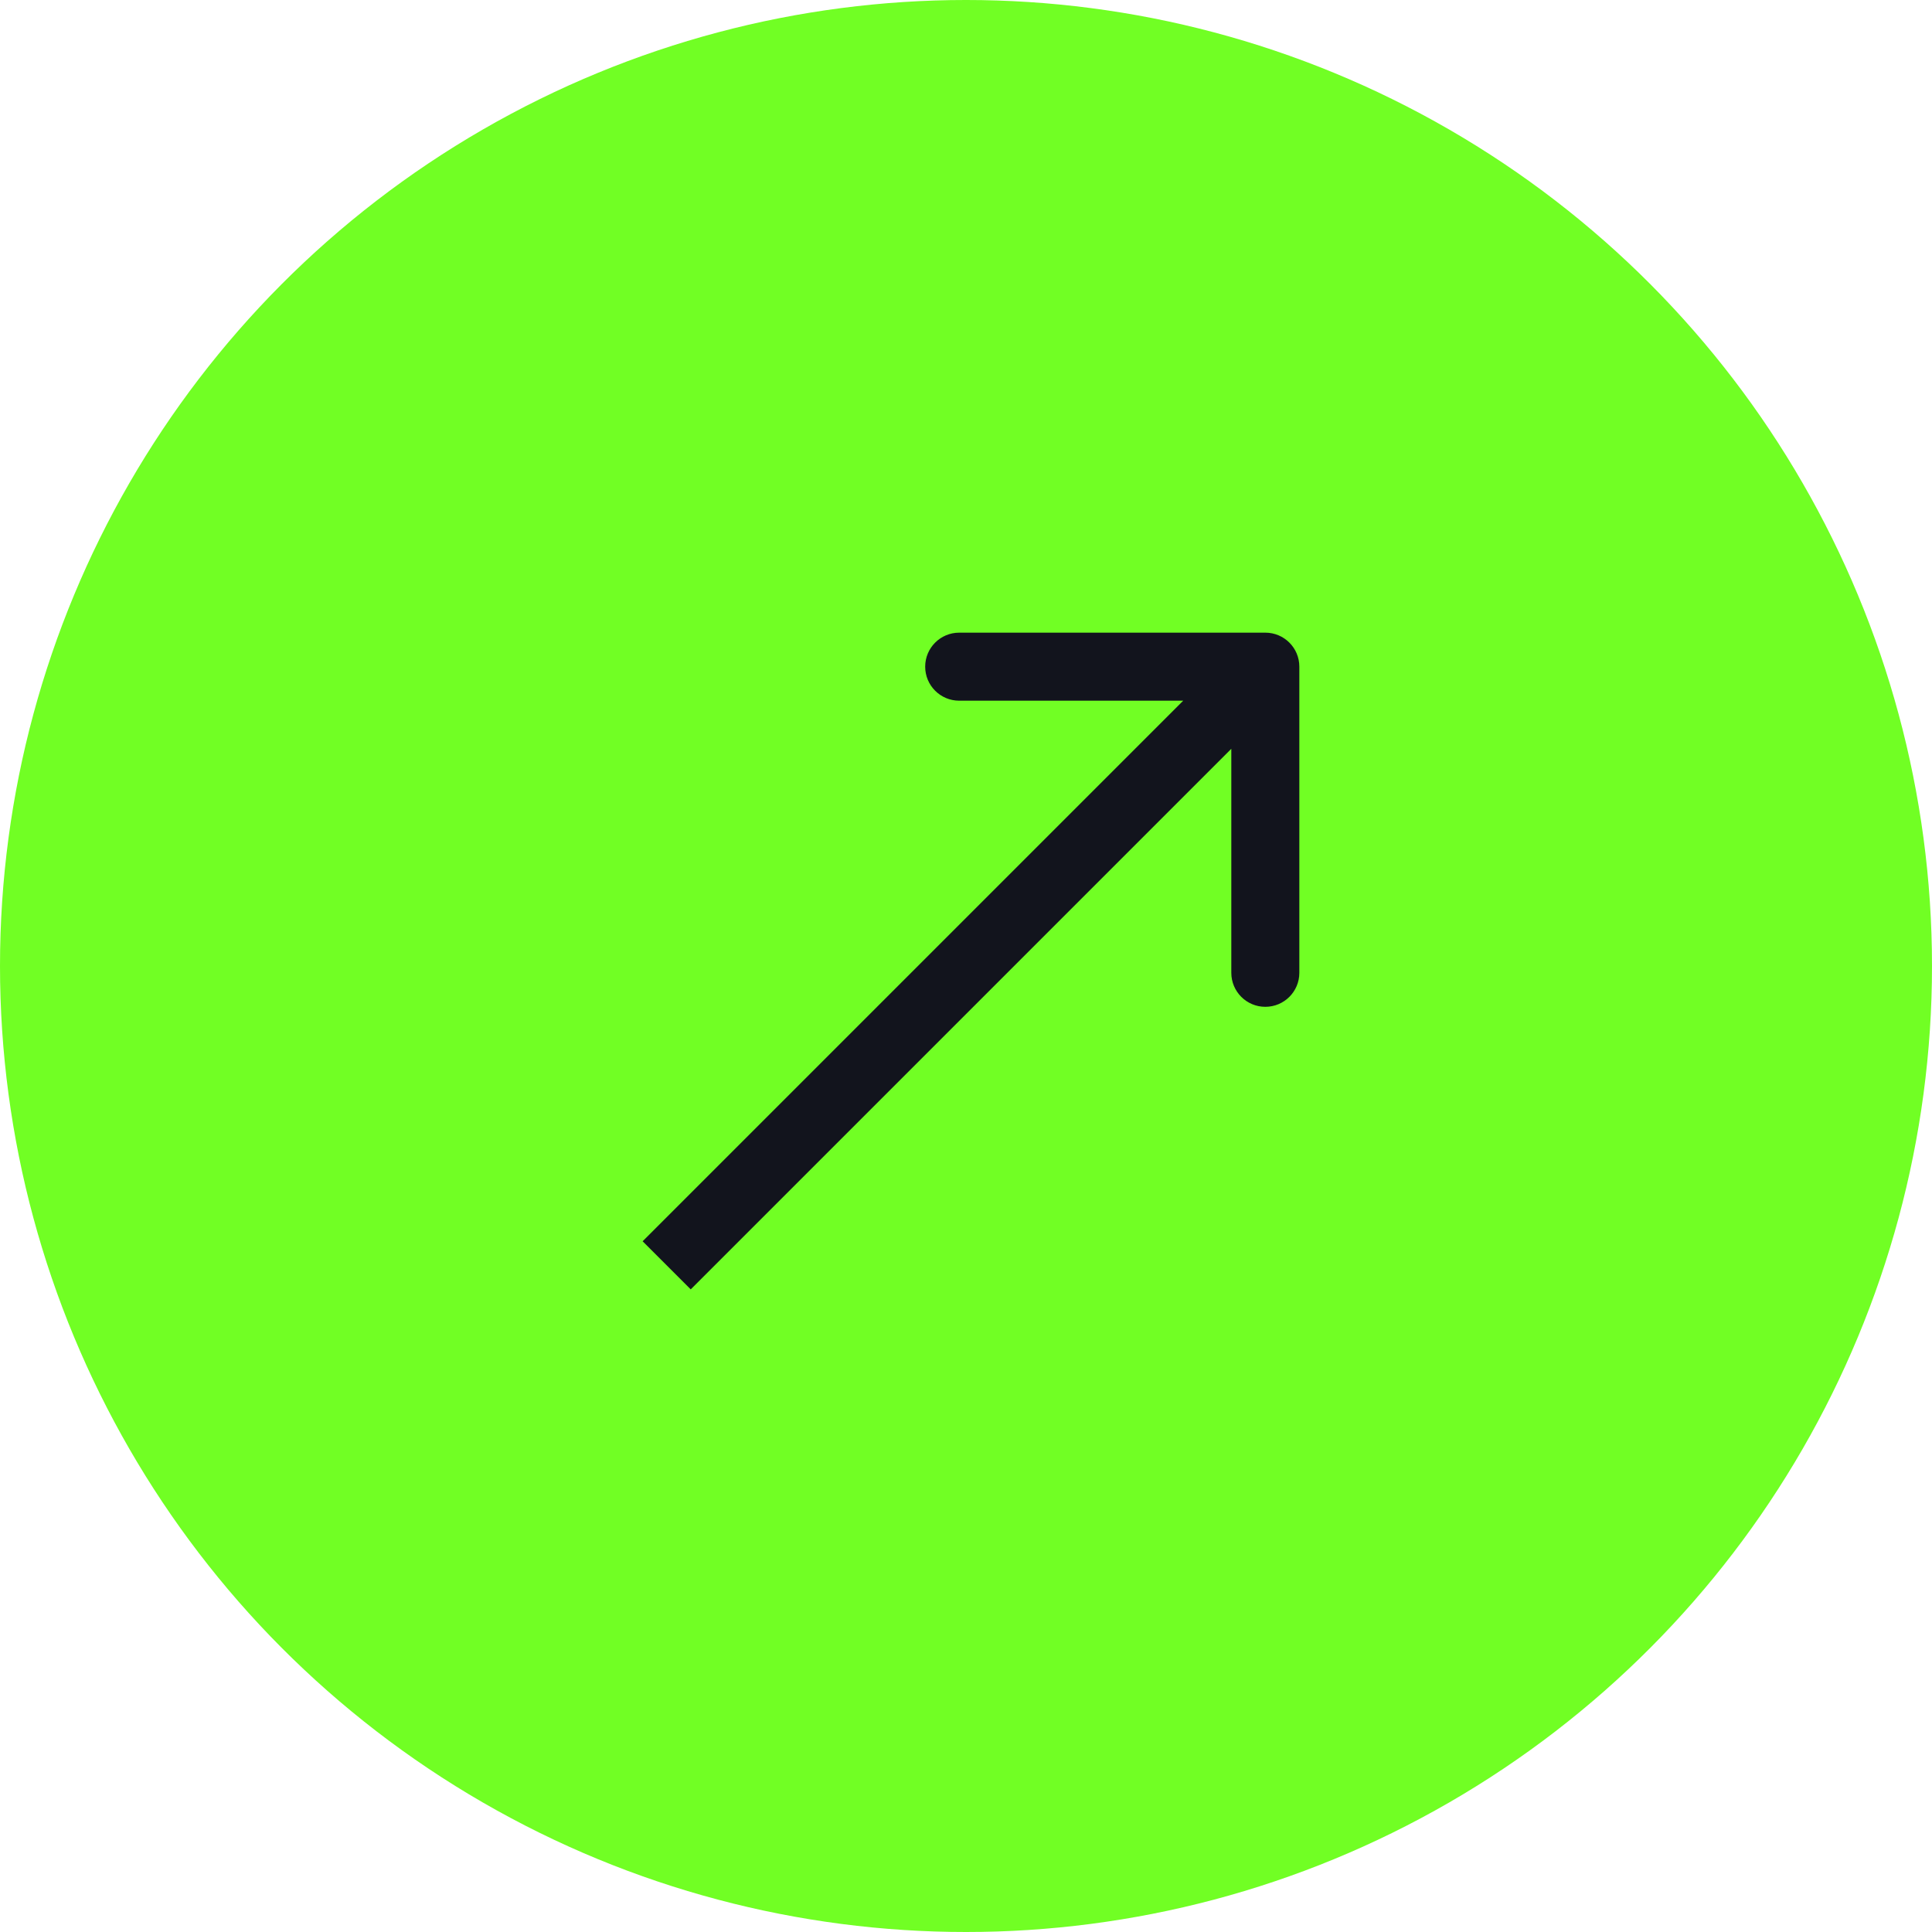
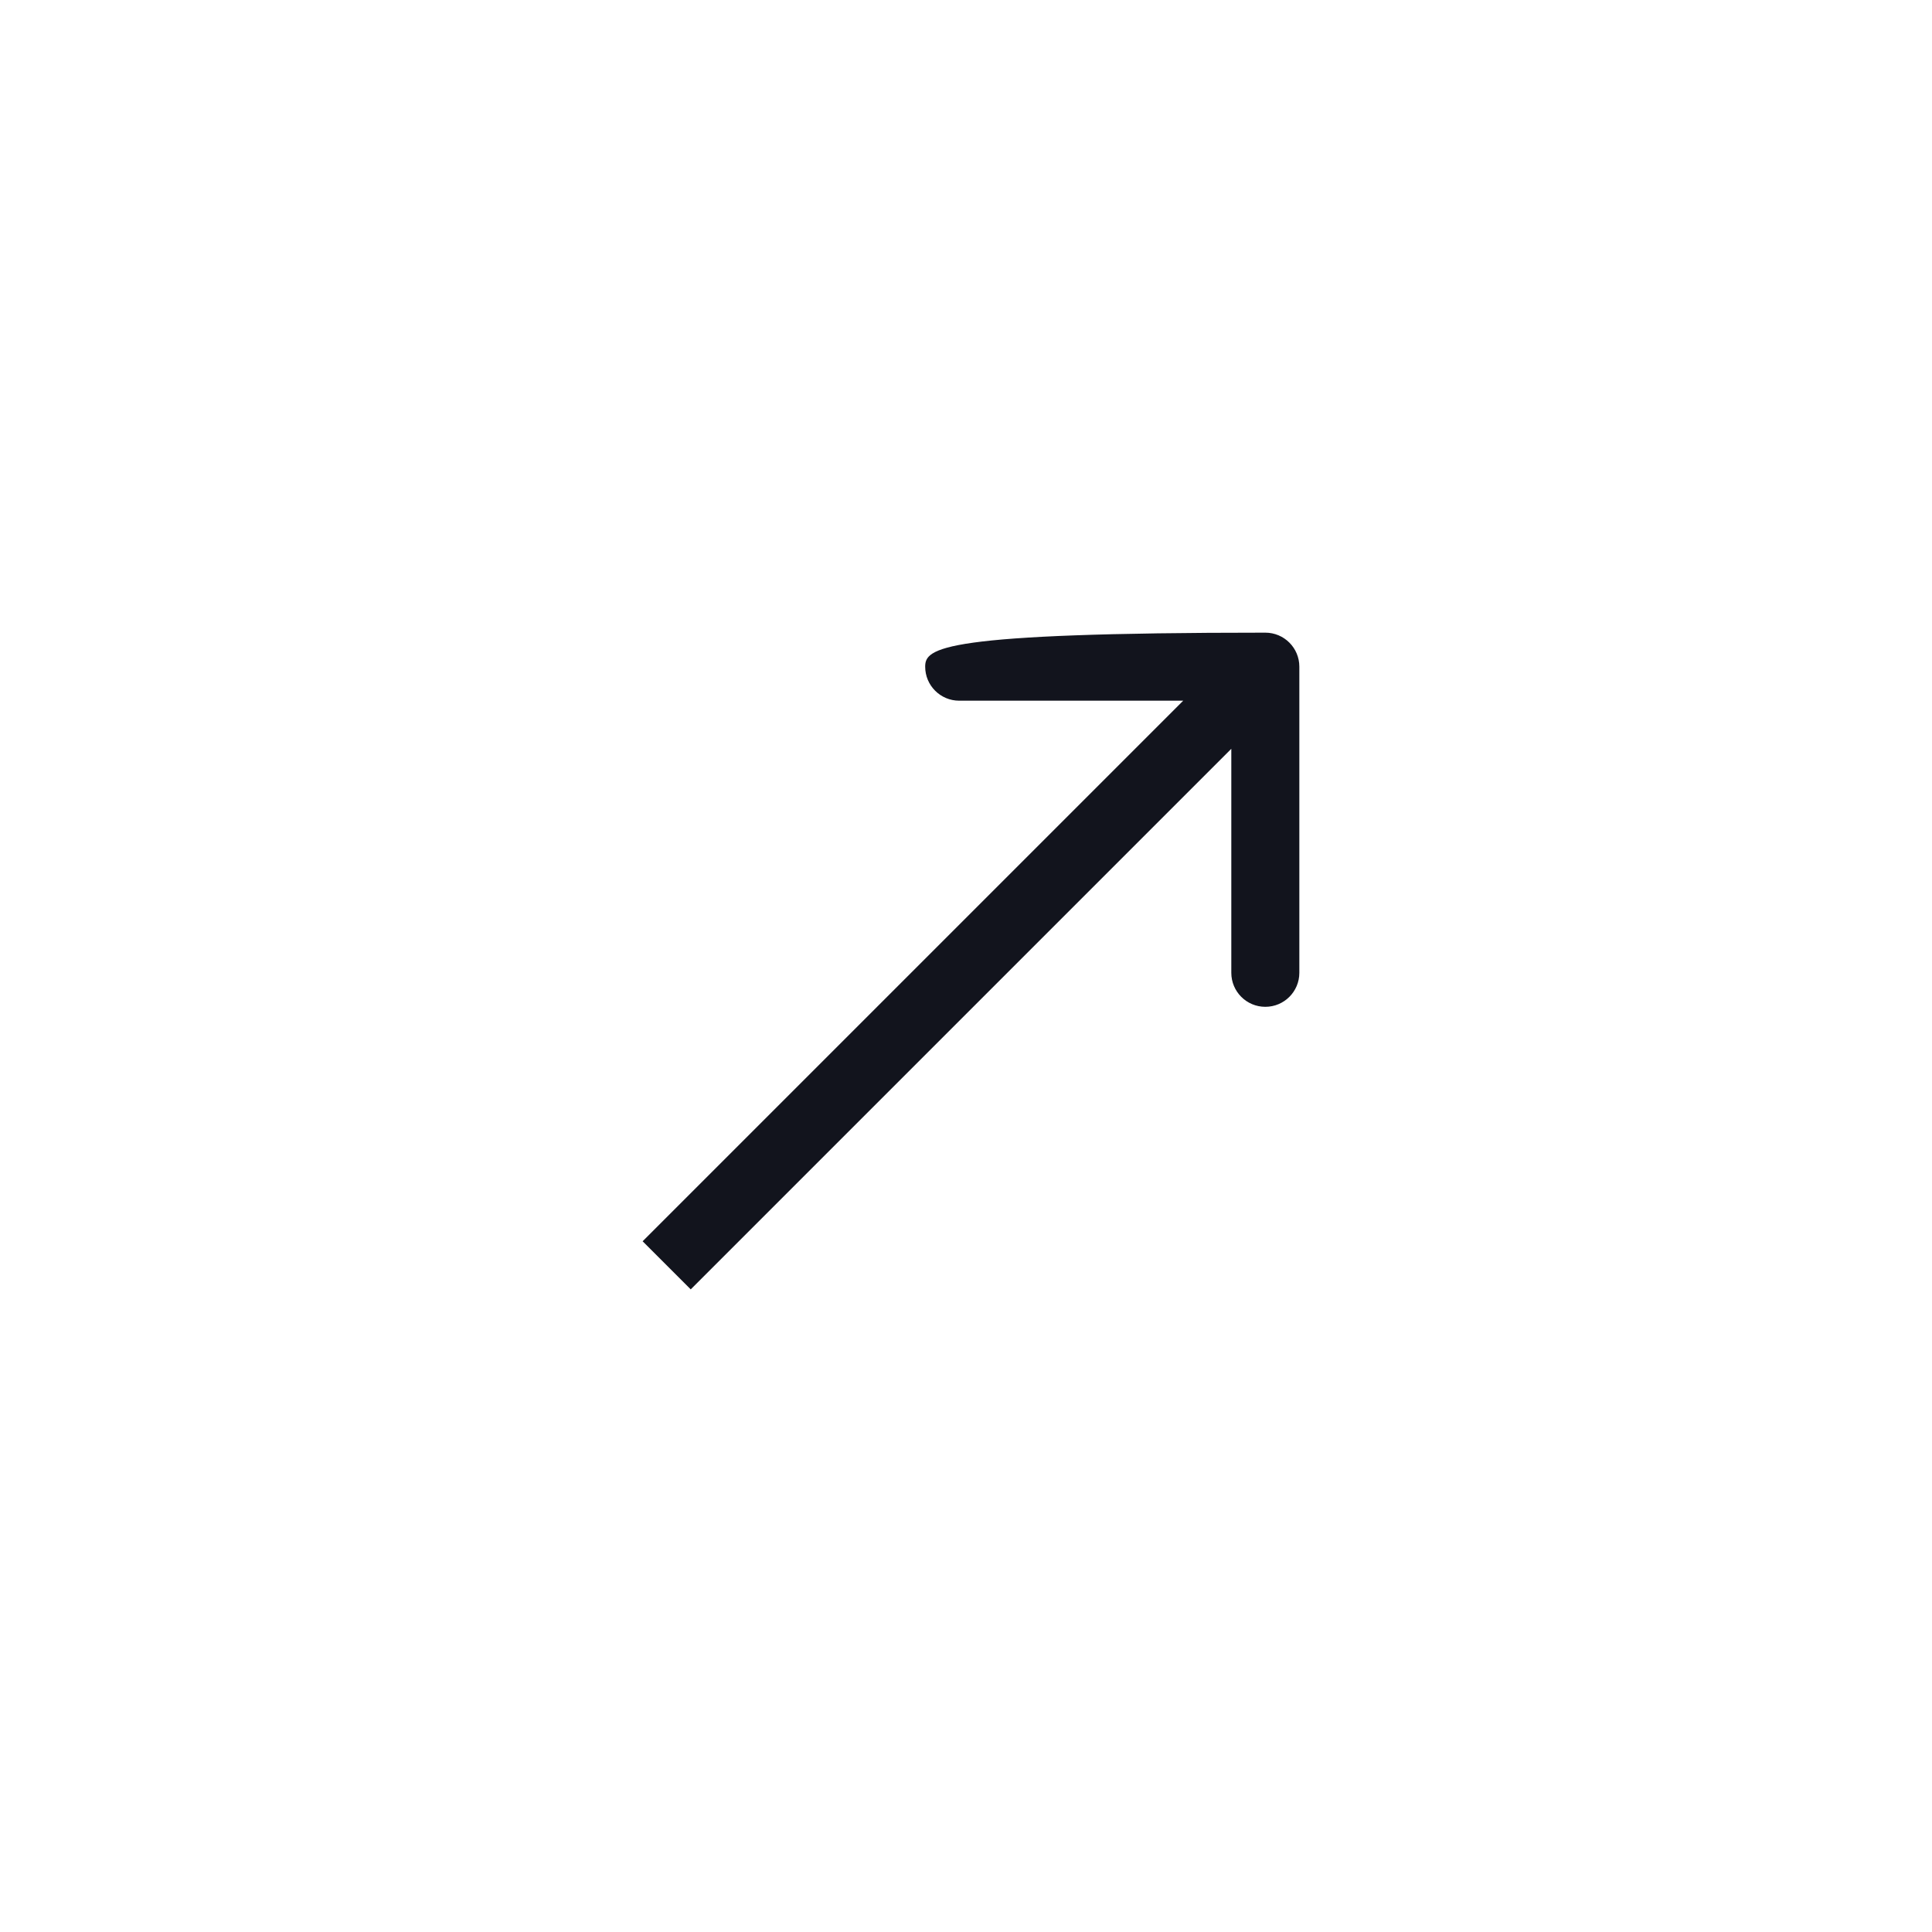
<svg xmlns="http://www.w3.org/2000/svg" width="142" height="142" viewBox="0 0 142 142" fill="none">
-   <circle cx="71" cy="71" r="71" fill="#71FF24" />
-   <path d="M95.5 49C95.5 47.619 94.381 46.5 93 46.5L70.5 46.5C69.119 46.5 68 47.619 68 49C68 50.381 69.119 51.5 70.5 51.5H90.5V71.5C90.5 72.881 91.619 74 93 74C94.381 74 95.5 72.881 95.5 71.5L95.5 49ZM50.768 94.768L94.768 50.768L91.232 47.232L47.232 91.232L50.768 94.768Z" fill="#12141D" />
+   <path d="M95.5 49C95.5 47.619 94.381 46.5 93 46.5C69.119 46.5 68 47.619 68 49C68 50.381 69.119 51.5 70.5 51.5H90.5V71.5C90.5 72.881 91.619 74 93 74C94.381 74 95.5 72.881 95.5 71.5L95.5 49ZM50.768 94.768L94.768 50.768L91.232 47.232L47.232 91.232L50.768 94.768Z" fill="#12141D" />
</svg>